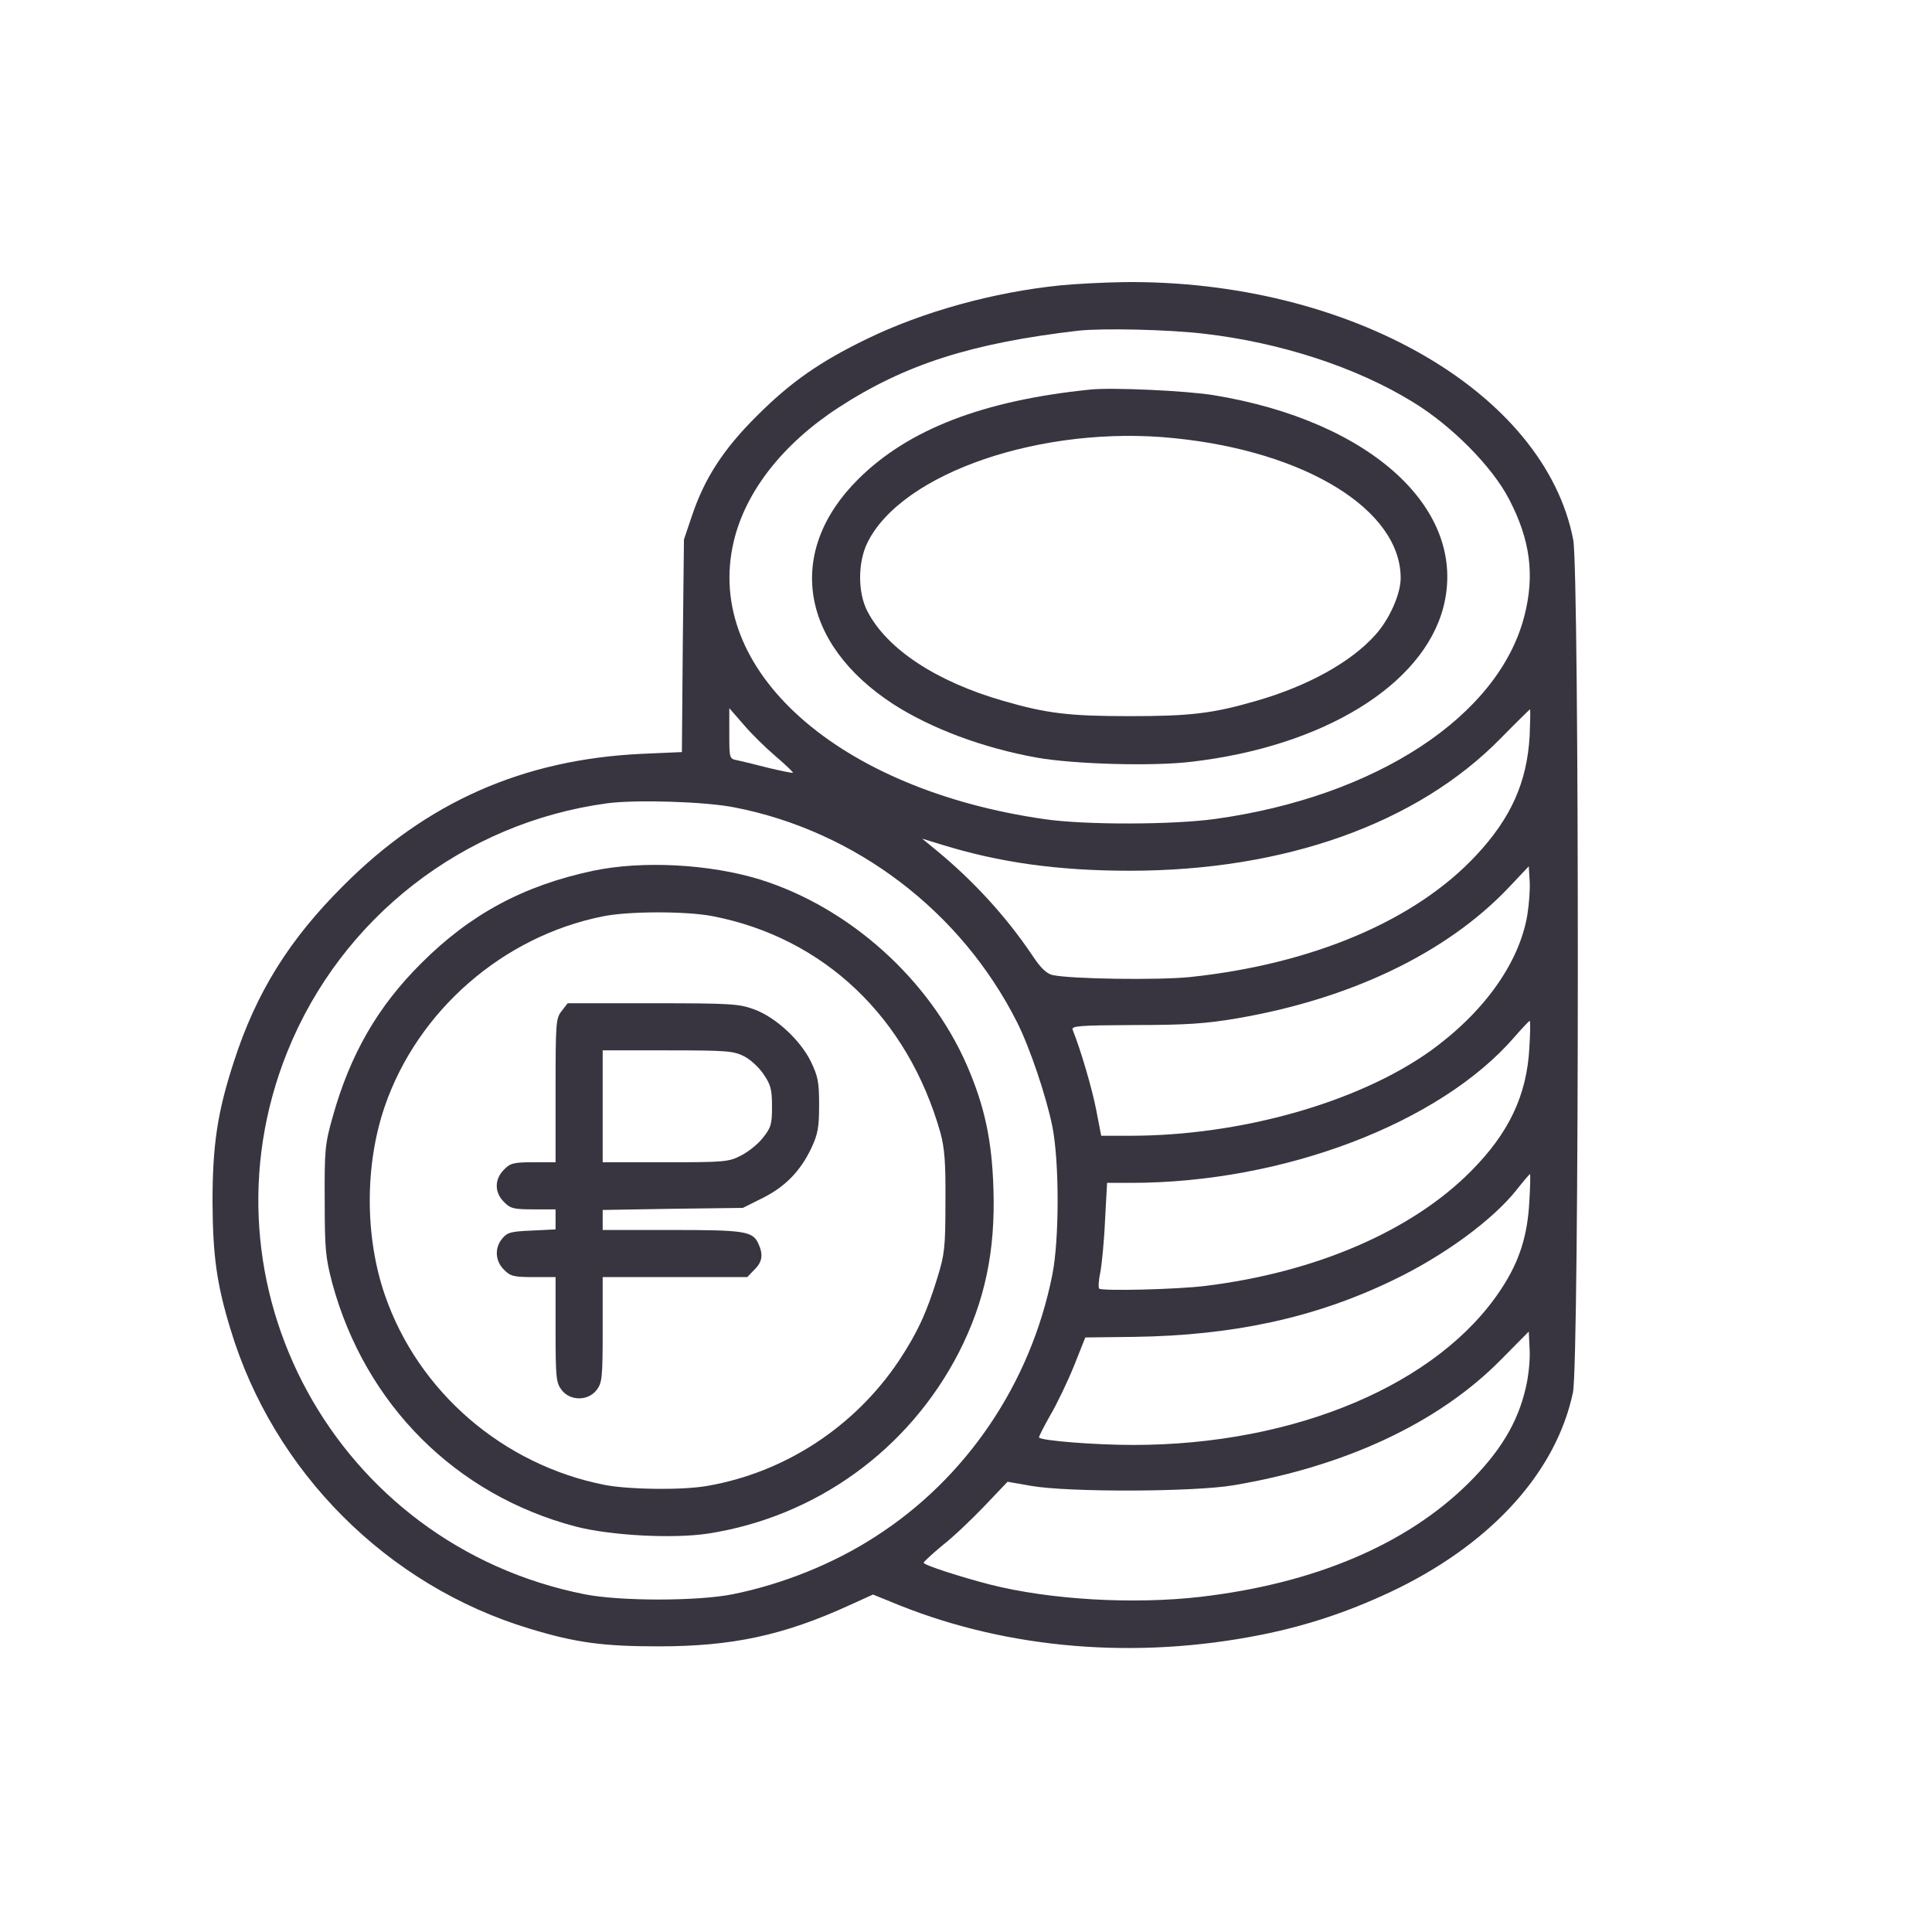
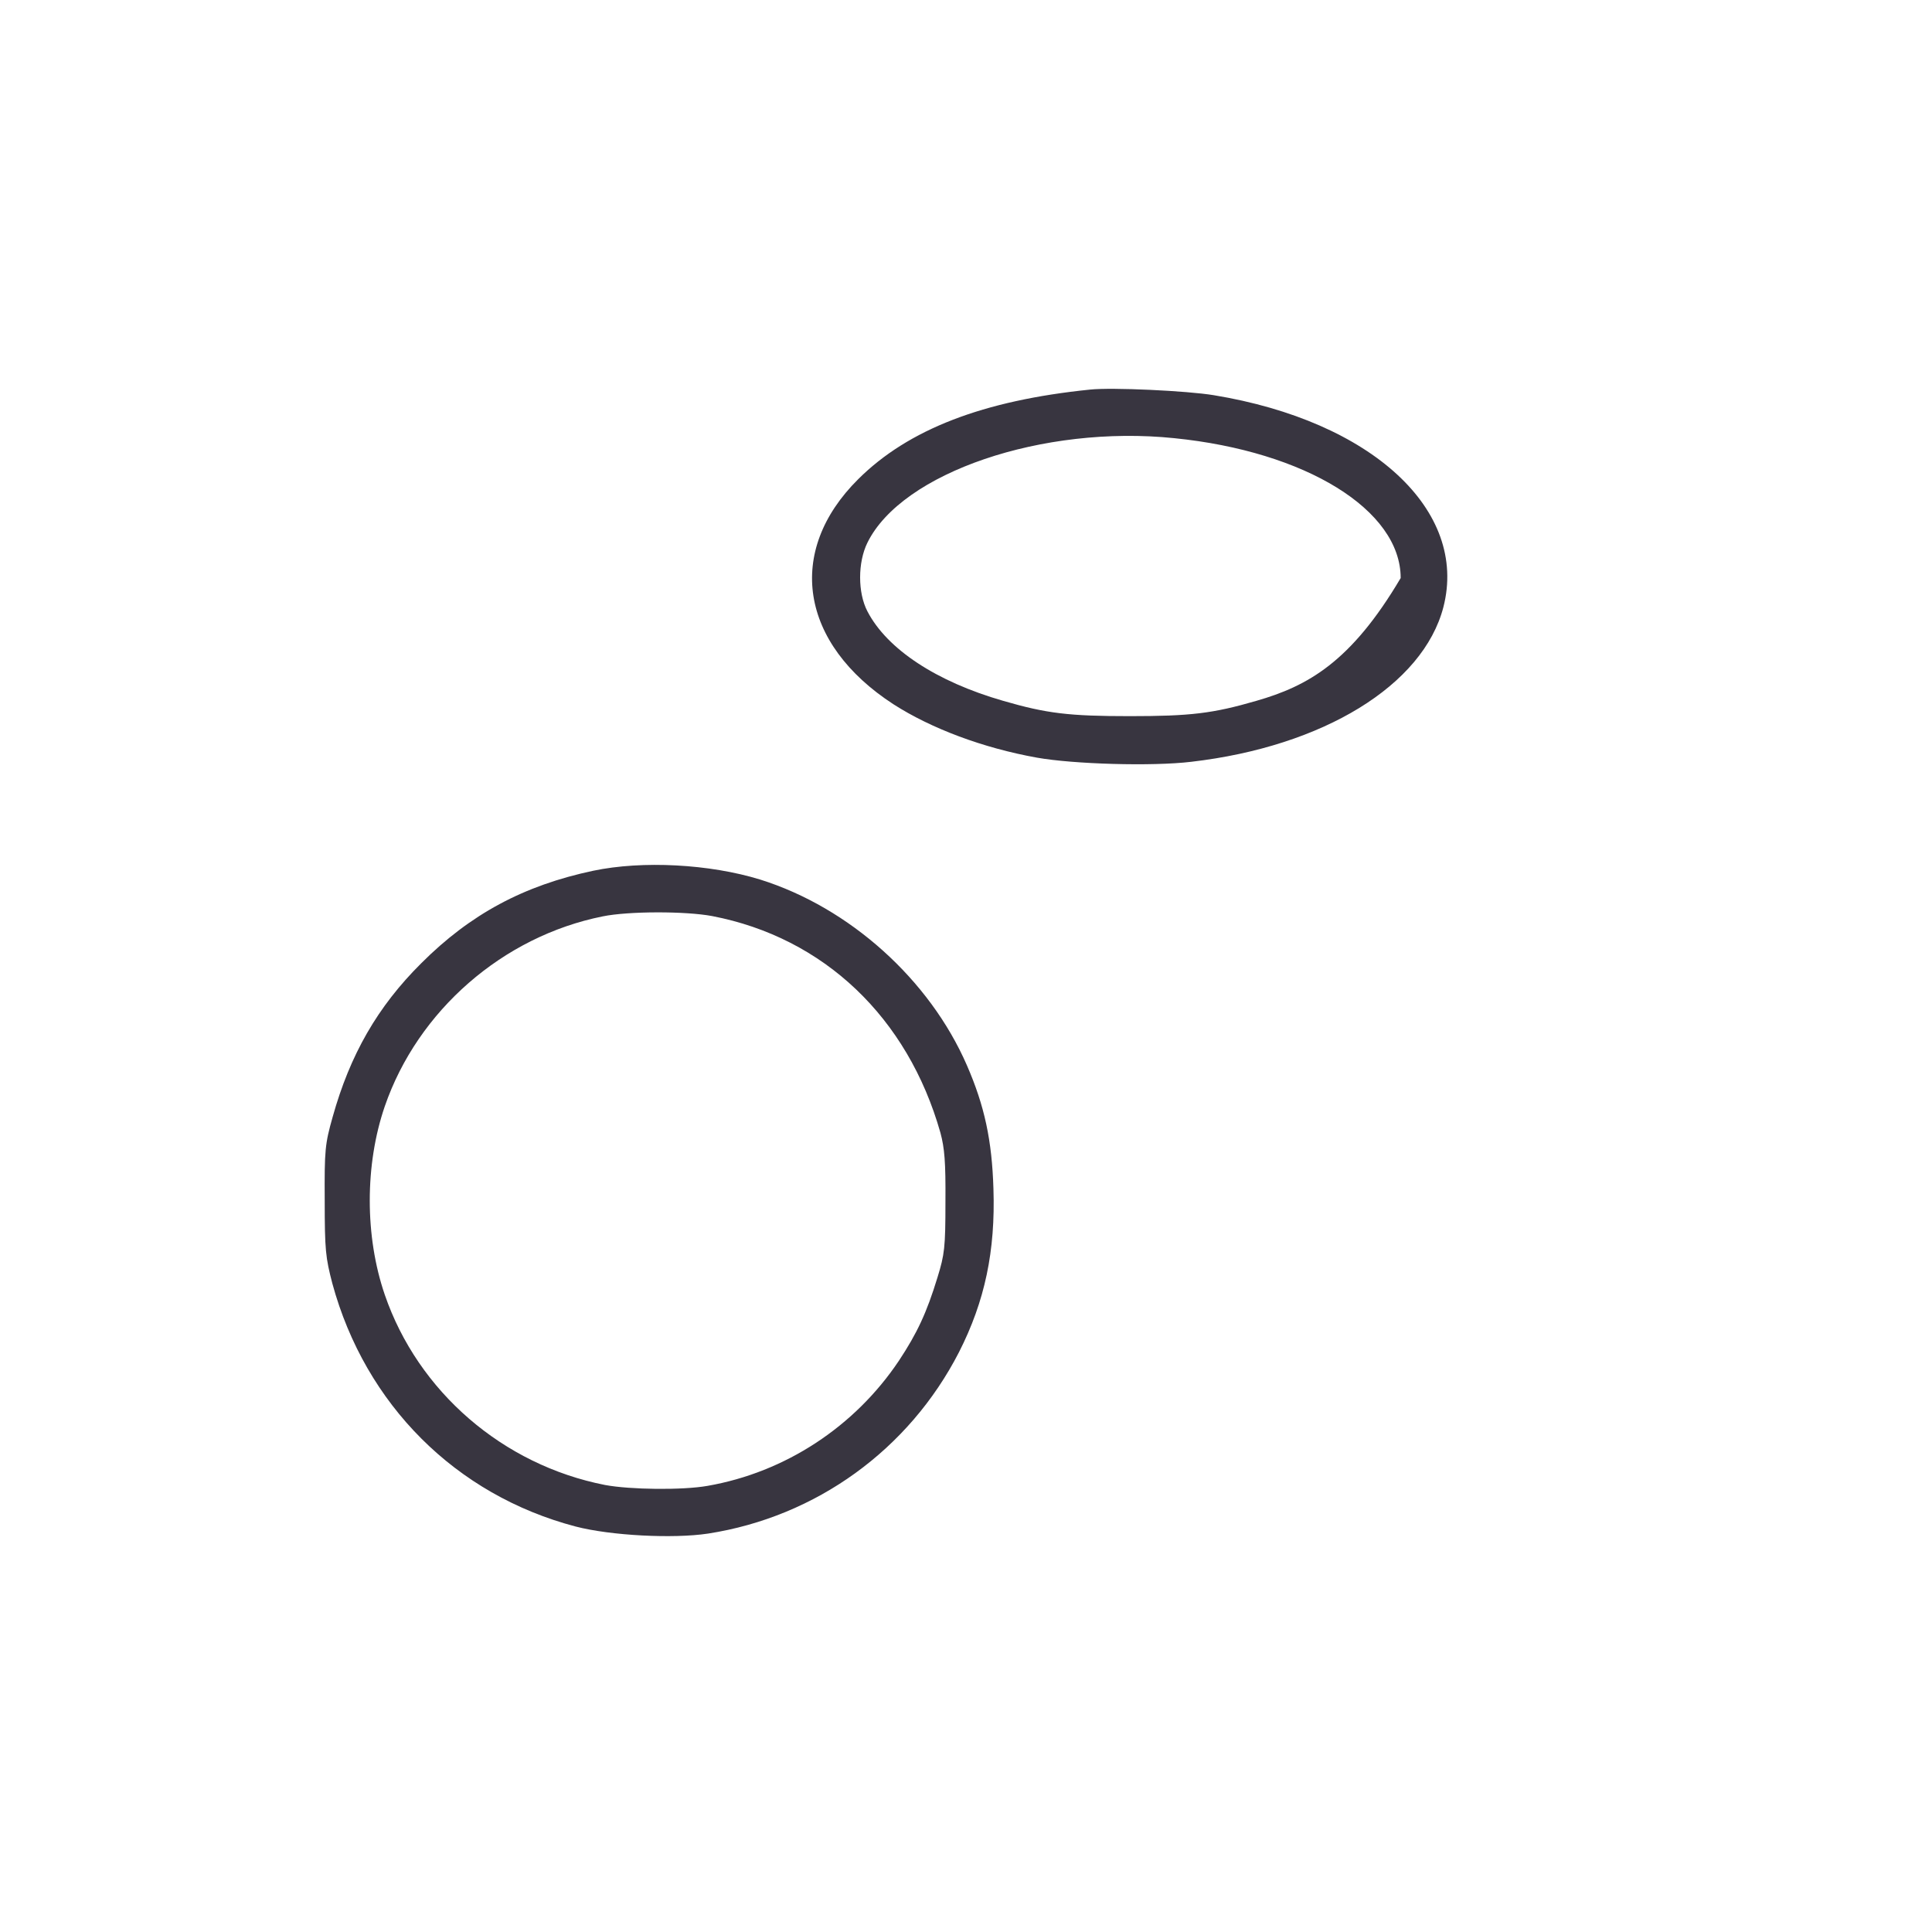
<svg xmlns="http://www.w3.org/2000/svg" width="500" height="500" viewBox="0 0 500 500" fill="none">
  <g clip-path="url(#clip0_10089_225)">
-     <path d="M274.475 73.848C257.176 75.6 238.887 80.63 224.179 87.793C212.138 93.661 204.67 98.844 195.906 107.607C187.219 116.219 182.341 123.763 179.064 133.518L177.007 139.614L176.702 167.125L176.473 194.635L166.033 195.093C135.398 196.54 110.402 207.59 88.912 229.157C74.814 243.179 66.279 256.896 60.487 274.881C56.295 287.76 55 296.219 55 311.079C55.076 324.949 56.067 332.265 59.649 344C70.775 380.884 100.191 410.376 137.075 421.503C149.115 425.161 156.126 426.075 170.453 426.075C189.505 426.075 202.765 423.255 220.064 415.33L225.932 412.663L232.866 415.482C261.292 426.837 294.137 429.504 326.296 423.103C338.946 420.588 350.453 416.625 362.113 410.91C386.652 398.717 402.807 380.58 407.075 360.385C408.751 352.688 408.751 148.225 407.151 139.69C399.759 101.435 349.234 72.4 290.936 73.009C285.678 73.086 278.286 73.467 274.475 73.848ZM311.436 86.346C331.402 88.632 350.987 95.033 365.618 104.026C375.754 110.198 386.194 120.791 390.538 129.174C396.025 139.69 397.244 148.835 394.501 159.428C387.871 185.338 356.169 206.143 314.56 211.934C303.662 213.458 280.953 213.535 270.436 212.01C216.863 204.39 182.037 173.374 189.886 140.148C192.934 127.192 202.612 114.847 217.015 105.473C234.238 94.271 251.537 88.784 279.048 85.584C285.373 84.898 302.291 85.279 311.436 86.346ZM200.707 195.702C203.298 197.912 205.356 199.894 205.203 199.97C205.051 200.122 202.231 199.513 198.954 198.75C195.678 197.912 192.02 196.998 190.877 196.769C188.743 196.388 188.743 196.312 188.743 189.834V183.281L192.401 187.472C194.382 189.834 198.116 193.492 200.707 195.702ZM395.873 190.444C395.187 202.408 391.072 211.706 382.003 221.384C366.304 238.226 339.708 249.504 308.006 252.857C299.852 253.696 277.066 253.391 272.341 252.324C270.817 251.943 269.293 250.495 267.083 247.142C260.377 237.159 251.689 227.709 242.087 219.86L238.658 217.04L243.612 218.564C258.624 223.213 273.713 225.347 292.384 225.347C332.469 225.347 366.762 213.154 388.404 191.054C392.367 187.015 395.796 183.662 395.949 183.585C396.101 183.509 396.025 186.634 395.873 190.444ZM190.114 208.962C221.435 215.059 248.794 235.863 263.273 264.669C266.55 271.223 270.741 283.645 272.341 291.494C274.17 300.639 274.17 320.757 272.341 329.902C266.778 357.946 250.089 382.637 226.465 397.726C215.644 404.737 202.46 409.995 189.657 412.586C180.512 414.415 160.394 414.415 151.249 412.586C86.931 399.784 50.123 332.493 74.356 272.214C88.302 237.54 119.928 212.925 157.117 207.895C164.433 206.905 182.494 207.438 190.114 208.962ZM395.263 236.854C393.129 249.352 383.908 262.154 369.962 272.138C351.215 285.397 320.961 293.933 292.46 293.933H284.992L283.696 287.226C282.629 281.74 279.734 271.833 277.6 266.498C277.219 265.508 279.276 265.355 293.679 265.279C307.016 265.279 312.198 264.898 319.818 263.602C349.539 258.573 374.382 246.608 390.386 229.767L395.644 224.204L395.873 227.938C396.025 230.071 395.72 234.034 395.263 236.854ZM395.796 271.223C395.11 283.569 390.462 293.247 380.707 303.077C365.39 318.547 340.546 329.293 311.893 332.798C304.501 333.713 285.144 334.17 284.458 333.484C284.23 333.255 284.306 331.35 284.763 329.293C285.144 327.235 285.754 321.215 285.982 315.804L286.516 306.126H292.689C332.164 306.126 372.706 290.656 391.986 268.327C393.967 266.041 395.72 264.212 395.873 264.212C396.101 264.212 396.025 267.413 395.796 271.223ZM395.796 310.851C395.339 319.919 393.129 326.625 388.48 333.636C372.325 358.251 335.212 373.95 293.298 373.95C283.544 373.95 269.75 372.883 268.912 372.045C268.76 371.892 270.055 369.377 271.732 366.405C273.485 363.433 276.228 357.718 277.905 353.602L280.877 346.134L293.603 345.982C319.285 345.601 340.47 341.028 360.589 331.274C373.773 324.949 386.423 315.652 392.596 307.802C394.272 305.668 395.796 303.916 395.949 303.84C396.101 303.84 396.025 307.04 395.796 310.851ZM394.882 359.089C392.824 368.158 388.252 375.702 380.022 383.857C364.018 399.708 340.165 409.843 310.597 413.272C293.222 415.254 271.808 414.034 256.186 410.072C248.794 408.166 239.039 405.042 239.039 404.432C239.039 404.204 241.249 402.146 243.916 399.936C246.66 397.802 251.537 393.154 254.814 389.724L260.758 383.476L266.855 384.542C276.38 386.219 308.768 386.143 319.209 384.39C348.243 379.513 372.401 368.158 388.404 351.926L395.644 344.61L395.873 349.335C396.025 351.85 395.568 356.27 394.882 359.089Z" fill="#383540" />
-     <path d="M282.096 100.825C254.433 103.644 235.077 111.113 222.122 123.992C203.222 142.738 207.033 166.591 231.266 182.29C241.021 188.539 254.357 193.568 268.379 196.083C277.829 197.76 298.176 198.369 308.311 197.15C342.452 193.187 368.286 177.336 373.544 157.142C380.022 132.07 355.026 108.979 314.103 102.273C307.168 101.13 287.736 100.215 282.096 100.825ZM303.891 113.399C337.956 116.828 362.494 131.993 362.494 149.597C362.494 153.712 359.598 160.266 355.941 164.305C349.615 171.392 338.413 177.565 325.153 181.375C313.874 184.652 308.083 185.338 292.384 185.338C276.686 185.338 270.894 184.652 259.615 181.375C242.393 176.422 229.59 168.039 224.484 158.208C221.969 153.407 221.969 145.558 224.484 140.452C233.4 122.315 269.903 109.893 303.891 113.399Z" fill="#383540" />
+     <path d="M282.096 100.825C254.433 103.644 235.077 111.113 222.122 123.992C203.222 142.738 207.033 166.591 231.266 182.29C241.021 188.539 254.357 193.568 268.379 196.083C277.829 197.76 298.176 198.369 308.311 197.15C342.452 193.187 368.286 177.336 373.544 157.142C380.022 132.07 355.026 108.979 314.103 102.273C307.168 101.13 287.736 100.215 282.096 100.825ZM303.891 113.399C337.956 116.828 362.494 131.993 362.494 149.597C349.615 171.392 338.413 177.565 325.153 181.375C313.874 184.652 308.083 185.338 292.384 185.338C276.686 185.338 270.894 184.652 259.615 181.375C242.393 176.422 229.59 168.039 224.484 158.208C221.969 153.407 221.969 145.558 224.484 140.452C233.4 122.315 269.903 109.893 303.891 113.399Z" fill="#383540" />
    <path d="M153.536 225.347C135.551 229.157 121.758 236.549 109.031 249.276C97.676 260.554 90.589 272.976 86.093 289.055C84.112 296.066 83.959 297.591 84.035 310.698C84.035 323.501 84.264 325.482 86.017 332.188C94.552 363.509 117.947 386.905 148.963 395.059C158.032 397.421 174.188 398.26 183.256 396.888C211.224 392.544 235.229 375.169 248.185 349.945C254.891 336.761 257.634 323.729 257.101 307.65C256.72 295.152 254.815 286.236 250.242 275.719C240.564 253.467 219.836 234.872 196.745 227.633C183.637 223.594 166.262 222.679 153.536 225.347ZM184.323 237.082C213.206 242.646 234.925 263.298 243.384 293.171C244.45 297.133 244.755 300.715 244.679 311.079C244.679 322.891 244.45 324.644 242.621 330.588C239.802 339.809 237.363 344.991 232.638 352.155C221.207 369.225 203.223 381.037 183.104 384.542C176.626 385.685 163.138 385.533 156.584 384.314C130.14 379.132 108.193 360.156 99.582 335.084C94.399 319.995 94.399 301.401 99.582 286.312C108.117 261.545 130.14 242.341 155.974 237.159C162.681 235.787 177.465 235.787 184.323 237.082Z" fill="#383540" />
-     <path d="M145.381 261.621C143.857 263.526 143.781 264.593 143.781 282.197V300.791H138.065C132.96 300.791 132.045 301.02 130.445 302.696C127.93 305.135 127.93 308.641 130.445 311.079C132.045 312.756 132.96 312.984 138.065 312.984H143.781V315.575V318.166L137.608 318.471C132.274 318.7 131.283 318.928 129.987 320.529C127.93 322.967 128.159 326.397 130.445 328.607C132.045 330.283 132.96 330.512 138.065 330.512H143.781V344.153C143.781 356.727 143.933 357.87 145.381 359.775C147.591 362.595 152.164 362.595 154.374 359.775C155.822 357.87 155.974 356.727 155.974 344.153V330.512H174.645H193.391L195.22 328.607C197.278 326.625 197.583 324.72 196.287 321.901C194.839 318.624 192.782 318.319 173.883 318.319H155.974V315.728V313.137L174.111 312.832L192.248 312.603L197.278 310.089C203.146 307.193 207.185 303.077 210.005 297.057C211.681 293.475 211.986 291.723 211.986 285.931C211.986 279.987 211.681 278.539 209.852 274.729C207.109 269.166 200.783 263.298 195.22 261.24C191.258 259.792 189.352 259.64 168.929 259.64H146.905L145.381 261.621ZM192.553 273.357C194.23 274.195 196.516 276.329 197.659 278.082C199.488 280.749 199.793 282.044 199.793 286.388C199.793 290.961 199.564 291.799 197.43 294.466C196.211 296.066 193.62 298.124 191.791 299.039C188.59 300.715 187.524 300.791 172.206 300.791H155.974V286.312V271.833H172.739C188.133 271.833 189.81 271.985 192.553 273.357Z" fill="#383540" />
  </g>
  <defs>
    <clipPath id="clip0_10089_225">
      <rect width="500" height="500" fill="white" />
    </clipPath>
  </defs>
</svg>